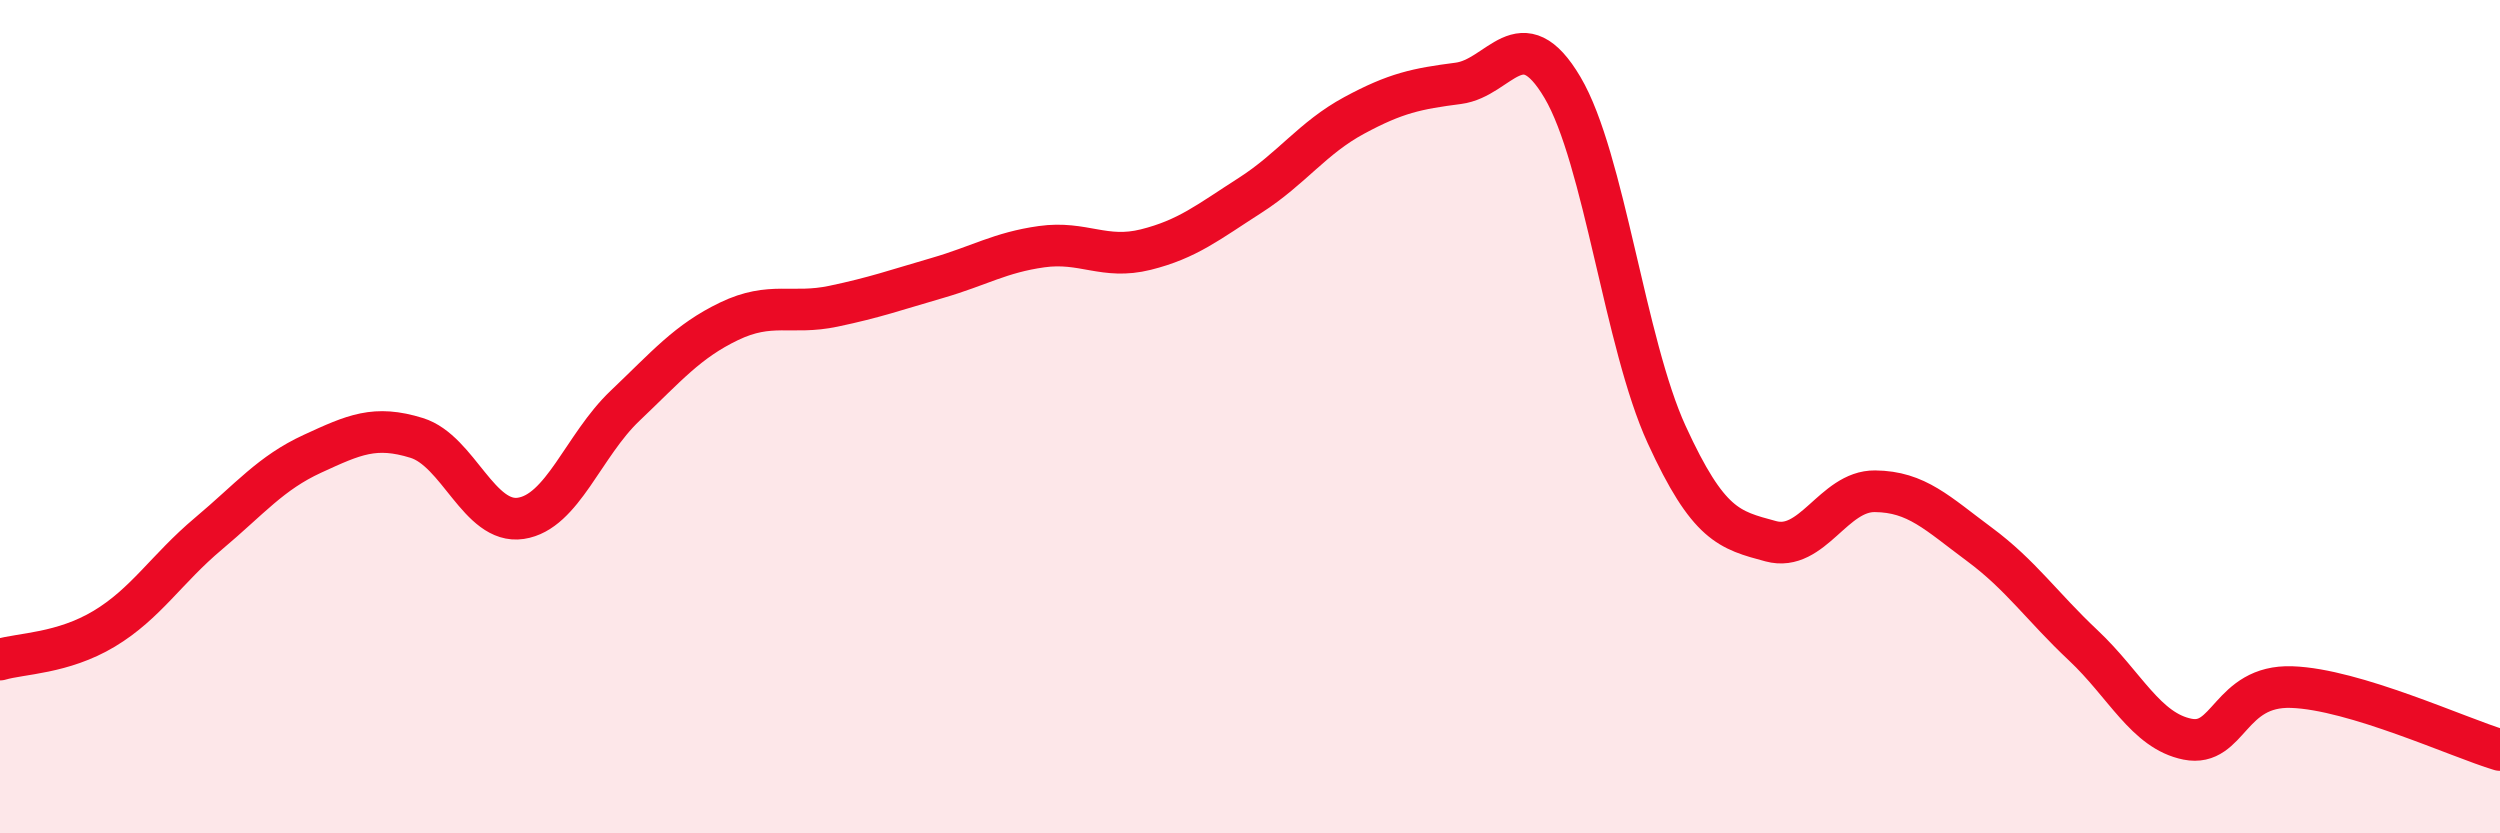
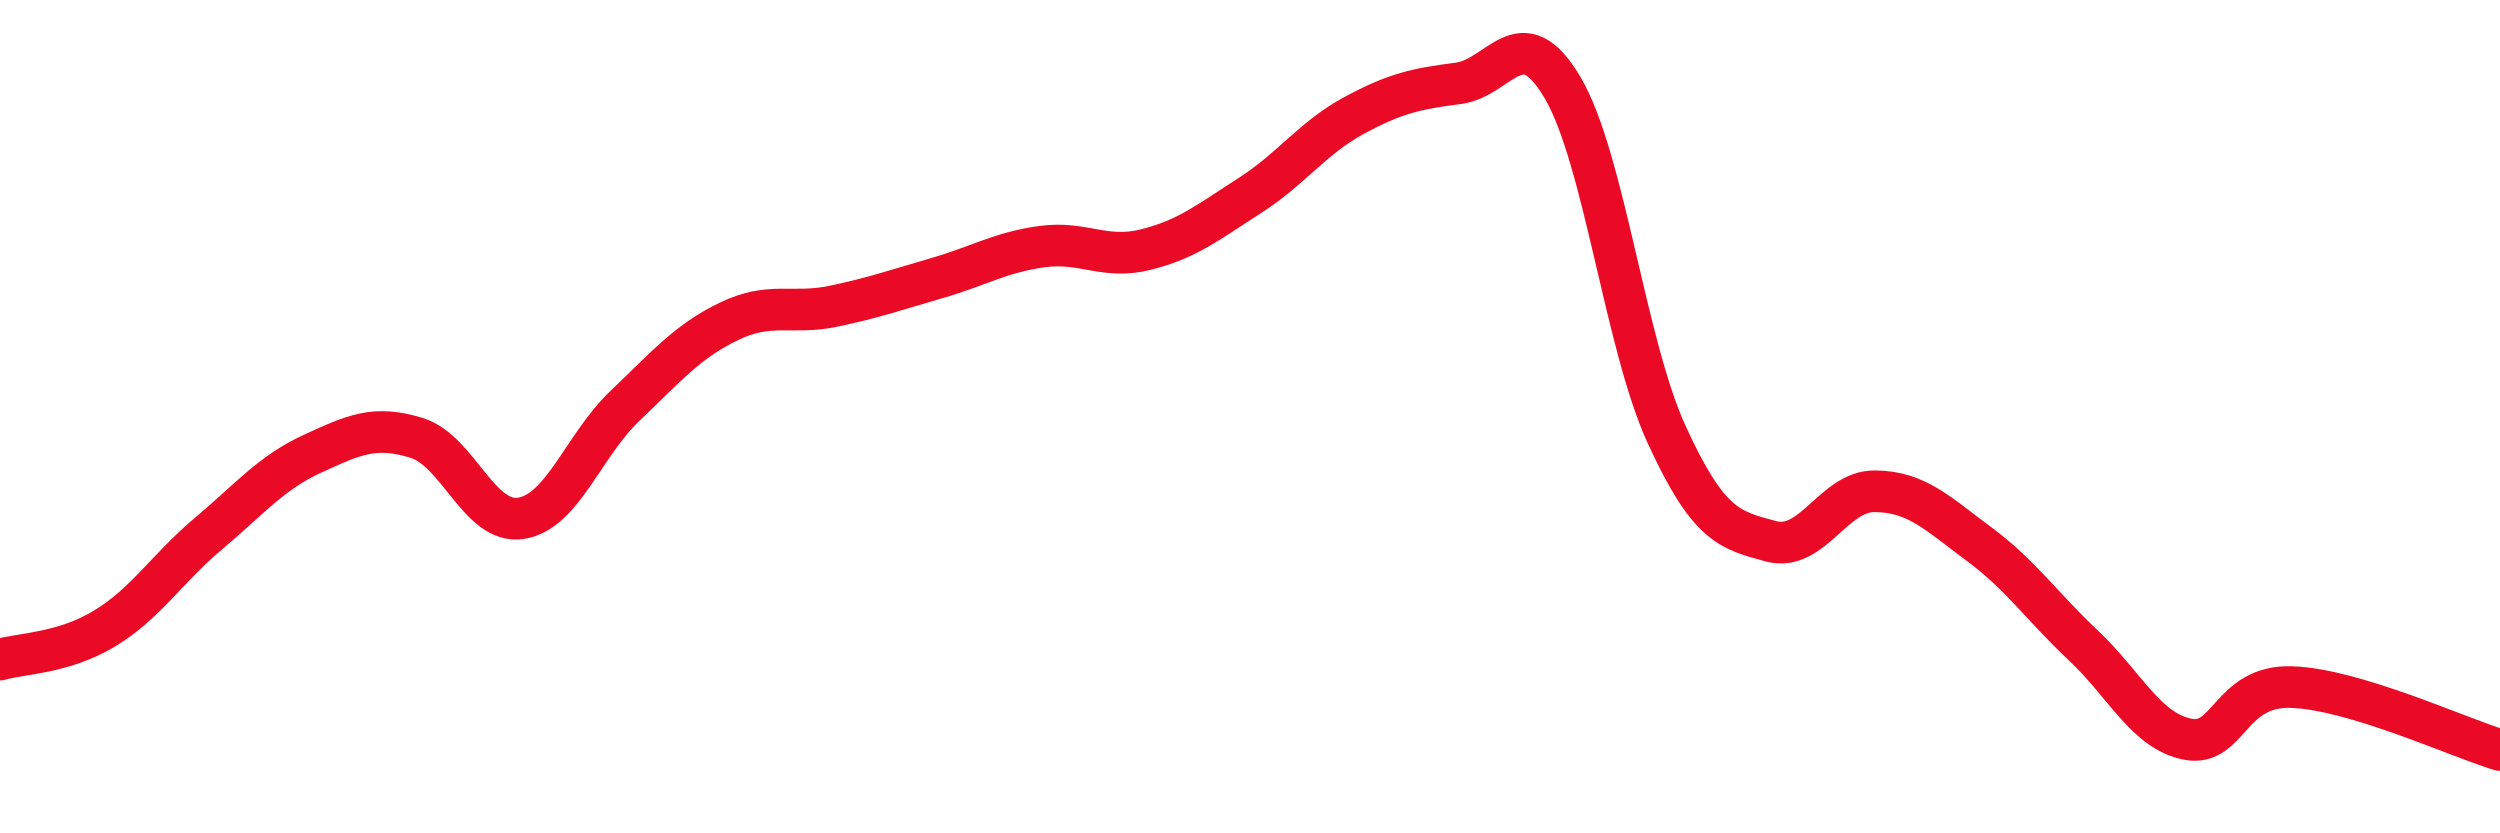
<svg xmlns="http://www.w3.org/2000/svg" width="60" height="20" viewBox="0 0 60 20">
-   <path d="M 0,15.83 C 0.5,15.68 1.5,15.69 2.5,15.09 C 3.5,14.49 4,13.65 5,12.81 C 6,11.97 6.5,11.35 7.5,10.89 C 8.5,10.43 9,10.2 10,10.51 C 11,10.82 11.5,12.59 12.5,12.44 C 13.5,12.29 14,10.69 15,9.74 C 16,8.79 16.5,8.19 17.5,7.71 C 18.5,7.23 19,7.56 20,7.35 C 21,7.14 21.5,6.96 22.5,6.67 C 23.5,6.38 24,6.06 25,5.92 C 26,5.78 26.5,6.24 27.5,5.99 C 28.5,5.74 29,5.33 30,4.69 C 31,4.05 31.5,3.31 32.5,2.77 C 33.5,2.23 34,2.13 35,2 C 36,1.87 36.5,0.41 37.5,2.1 C 38.5,3.79 39,8.25 40,10.43 C 41,12.61 41.5,12.72 42.5,12.99 C 43.5,13.26 44,11.78 45,11.79 C 46,11.8 46.5,12.32 47.5,13.06 C 48.5,13.8 49,14.55 50,15.49 C 51,16.43 51.5,17.54 52.5,17.74 C 53.5,17.94 53.5,16.44 55,16.49 C 56.5,16.54 59,17.7 60,18L60 20L0 20Z" fill="#EB0A25" opacity="0.1" stroke-linecap="round" stroke-linejoin="round" />
  <path d="M 0,15.83 C 0.5,15.68 1.5,15.69 2.5,15.09 C 3.5,14.49 4,13.65 5,12.81 C 6,11.97 6.5,11.35 7.5,10.89 C 8.5,10.43 9,10.2 10,10.51 C 11,10.82 11.5,12.59 12.5,12.44 C 13.5,12.29 14,10.69 15,9.74 C 16,8.79 16.5,8.19 17.5,7.71 C 18.5,7.23 19,7.56 20,7.35 C 21,7.14 21.5,6.96 22.5,6.67 C 23.5,6.38 24,6.06 25,5.92 C 26,5.78 26.5,6.24 27.5,5.99 C 28.5,5.74 29,5.33 30,4.69 C 31,4.05 31.5,3.31 32.5,2.77 C 33.5,2.23 34,2.13 35,2 C 36,1.87 36.5,0.41 37.5,2.1 C 38.5,3.79 39,8.25 40,10.43 C 41,12.61 41.5,12.72 42.5,12.99 C 43.5,13.26 44,11.78 45,11.79 C 46,11.8 46.5,12.32 47.5,13.06 C 48.5,13.8 49,14.55 50,15.49 C 51,16.43 51.5,17.54 52.5,17.74 C 53.5,17.94 53.5,16.44 55,16.49 C 56.5,16.54 59,17.7 60,18" stroke="#EB0A25" stroke-width="1" fill="none" stroke-linecap="round" stroke-linejoin="round" />
</svg>